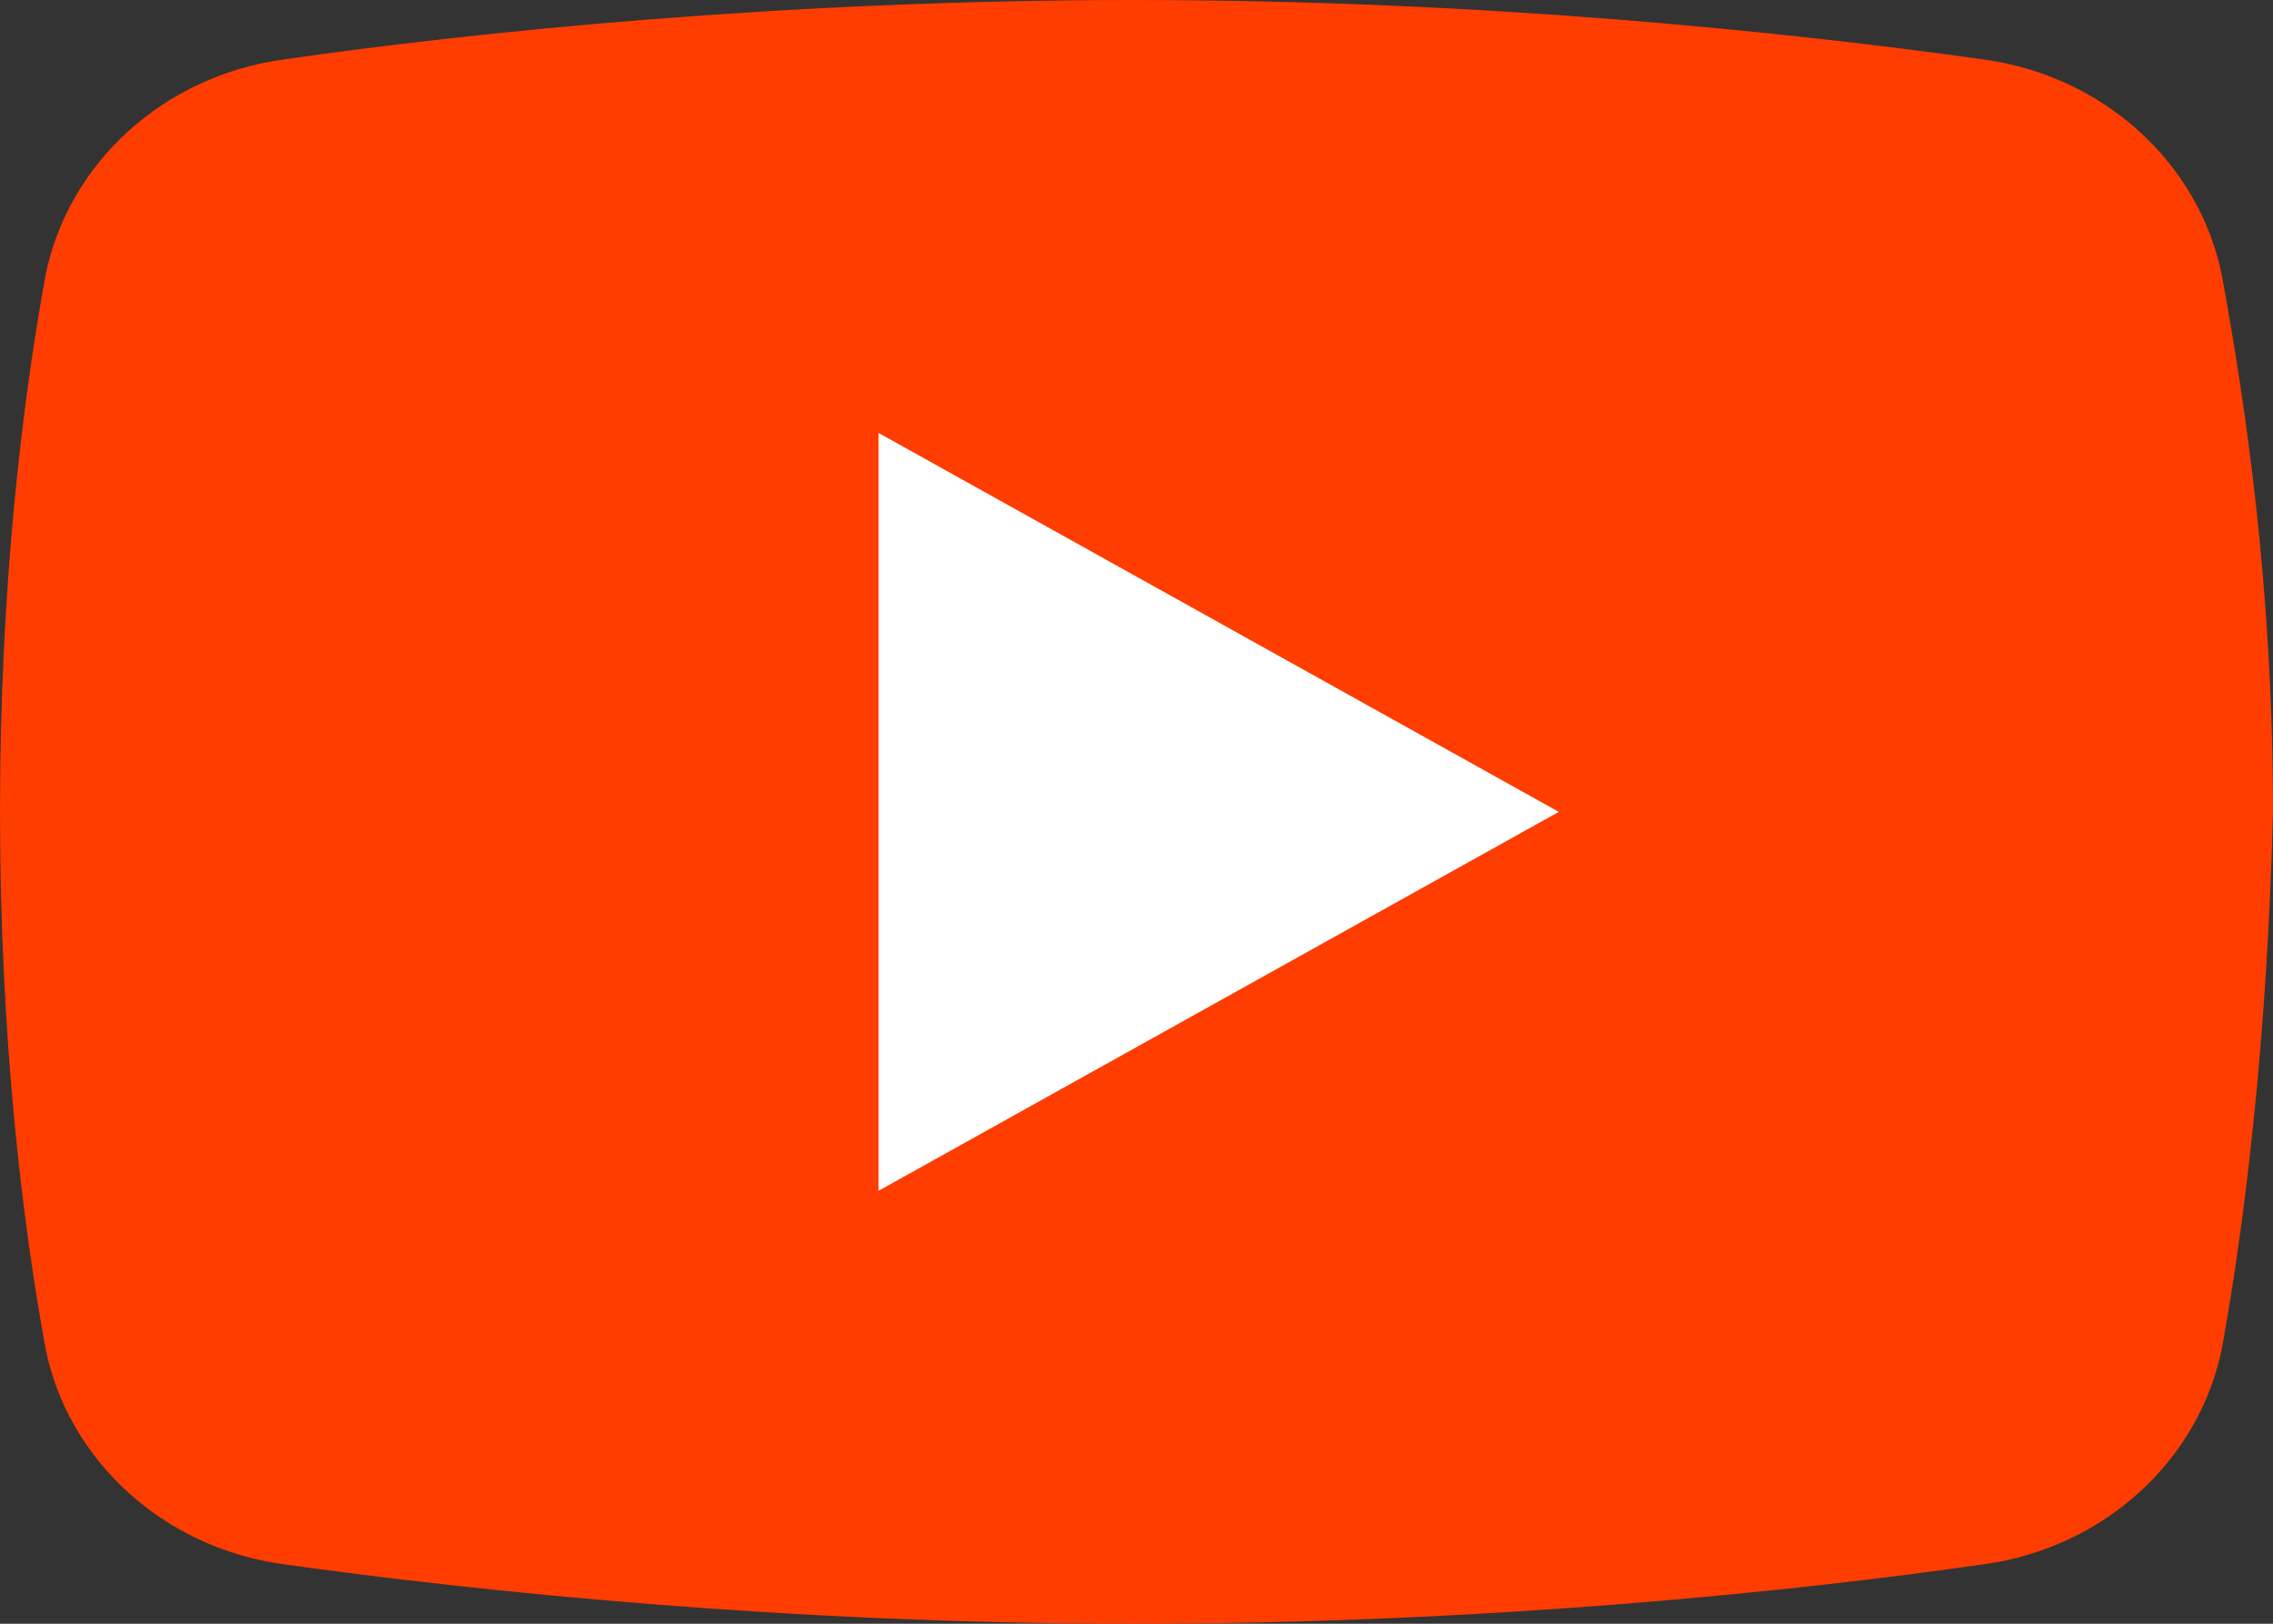
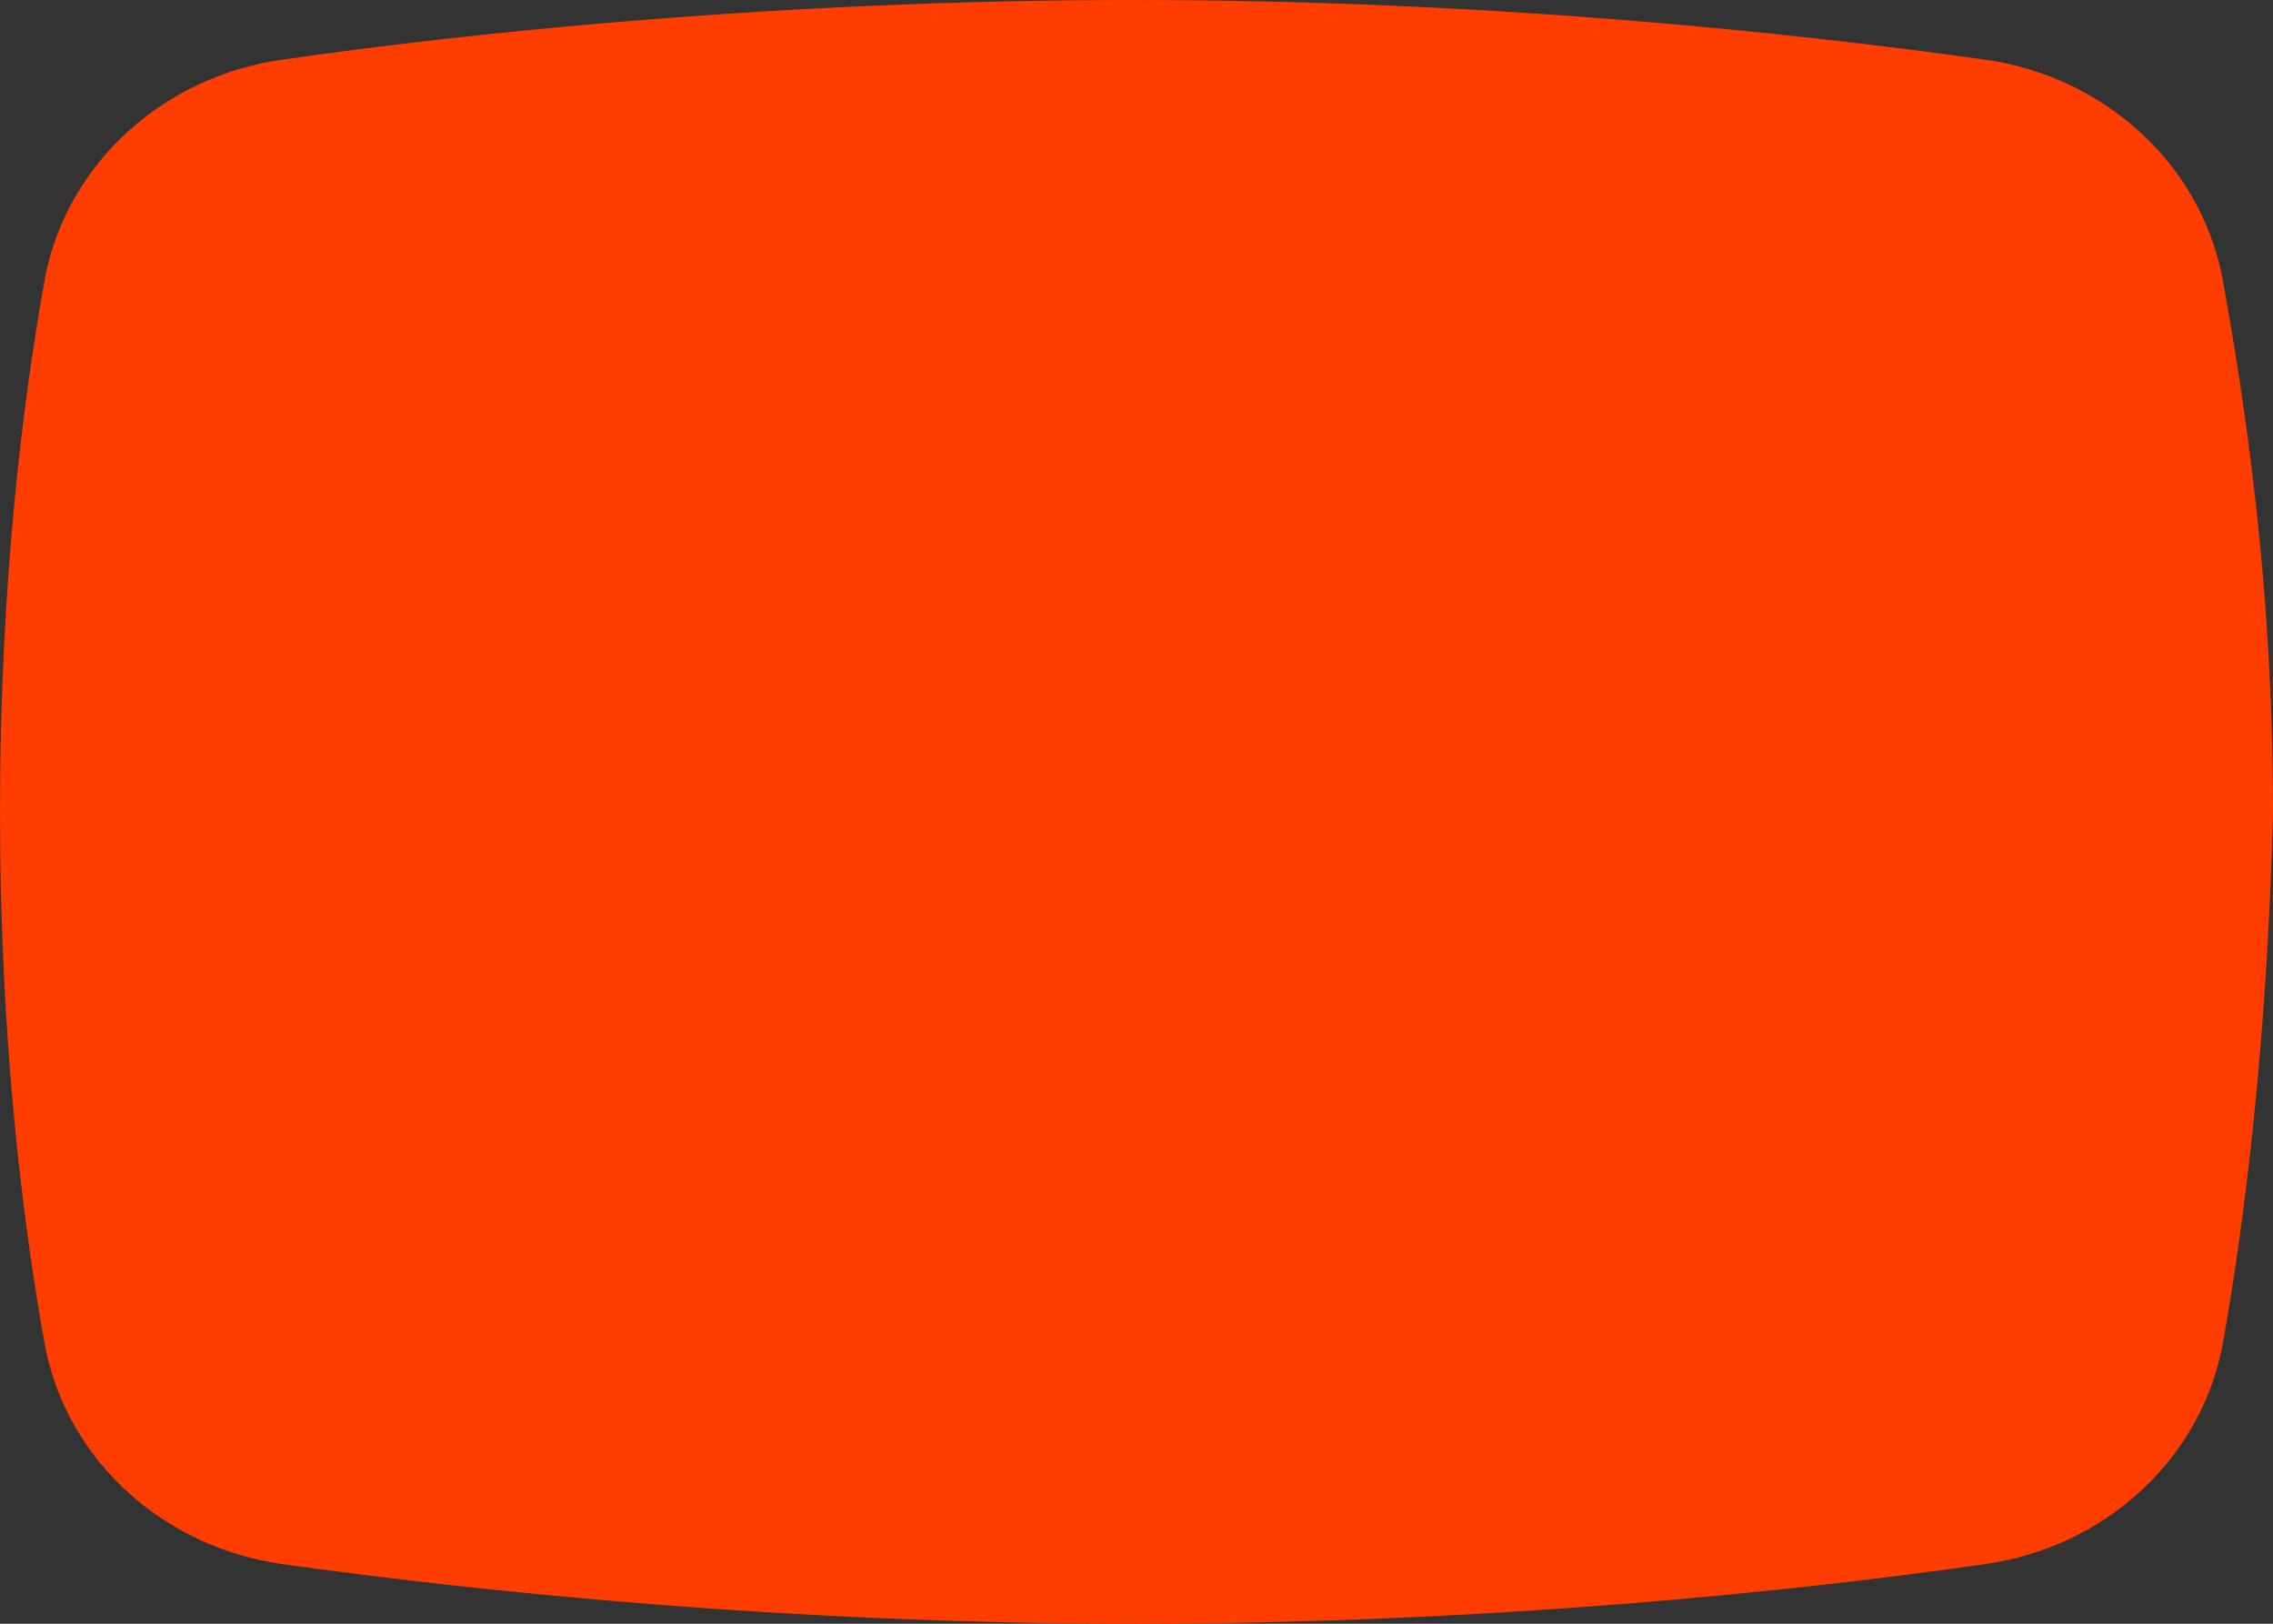
<svg xmlns="http://www.w3.org/2000/svg" width="28" height="20" viewBox="0 0 28 20" fill="none">
  <rect x="0" y="0" width="28" height="20" fill="#333333" stroke="none" />
  <path d="M27.372 16.6C27.092 18 25.905 19.067 24.439 19.267C22.135 19.6 18.294 20 13.965 20C9.706 20 5.865 19.6 3.491 19.267C2.025 19.067 0.838 18 0.559 16.6C0.279 15.067 0 12.8 0 10C0 7.2 0.279 4.933 0.559 3.4C0.838 2 2.025 0.933 3.491 0.733C5.796 0.4 9.636 0 13.965 0C18.294 0 22.065 0.4 24.439 0.733C25.905 0.933 27.092 2 27.372 3.4C27.651 4.933 28 7.2 28 10C27.93 12.8 27.651 15.067 27.372 16.6Z" fill="#FF3D00" />
-   <path d="M10.823 14.667V5.333L19.202 10L10.823 14.667Z" fill="white" />
</svg>